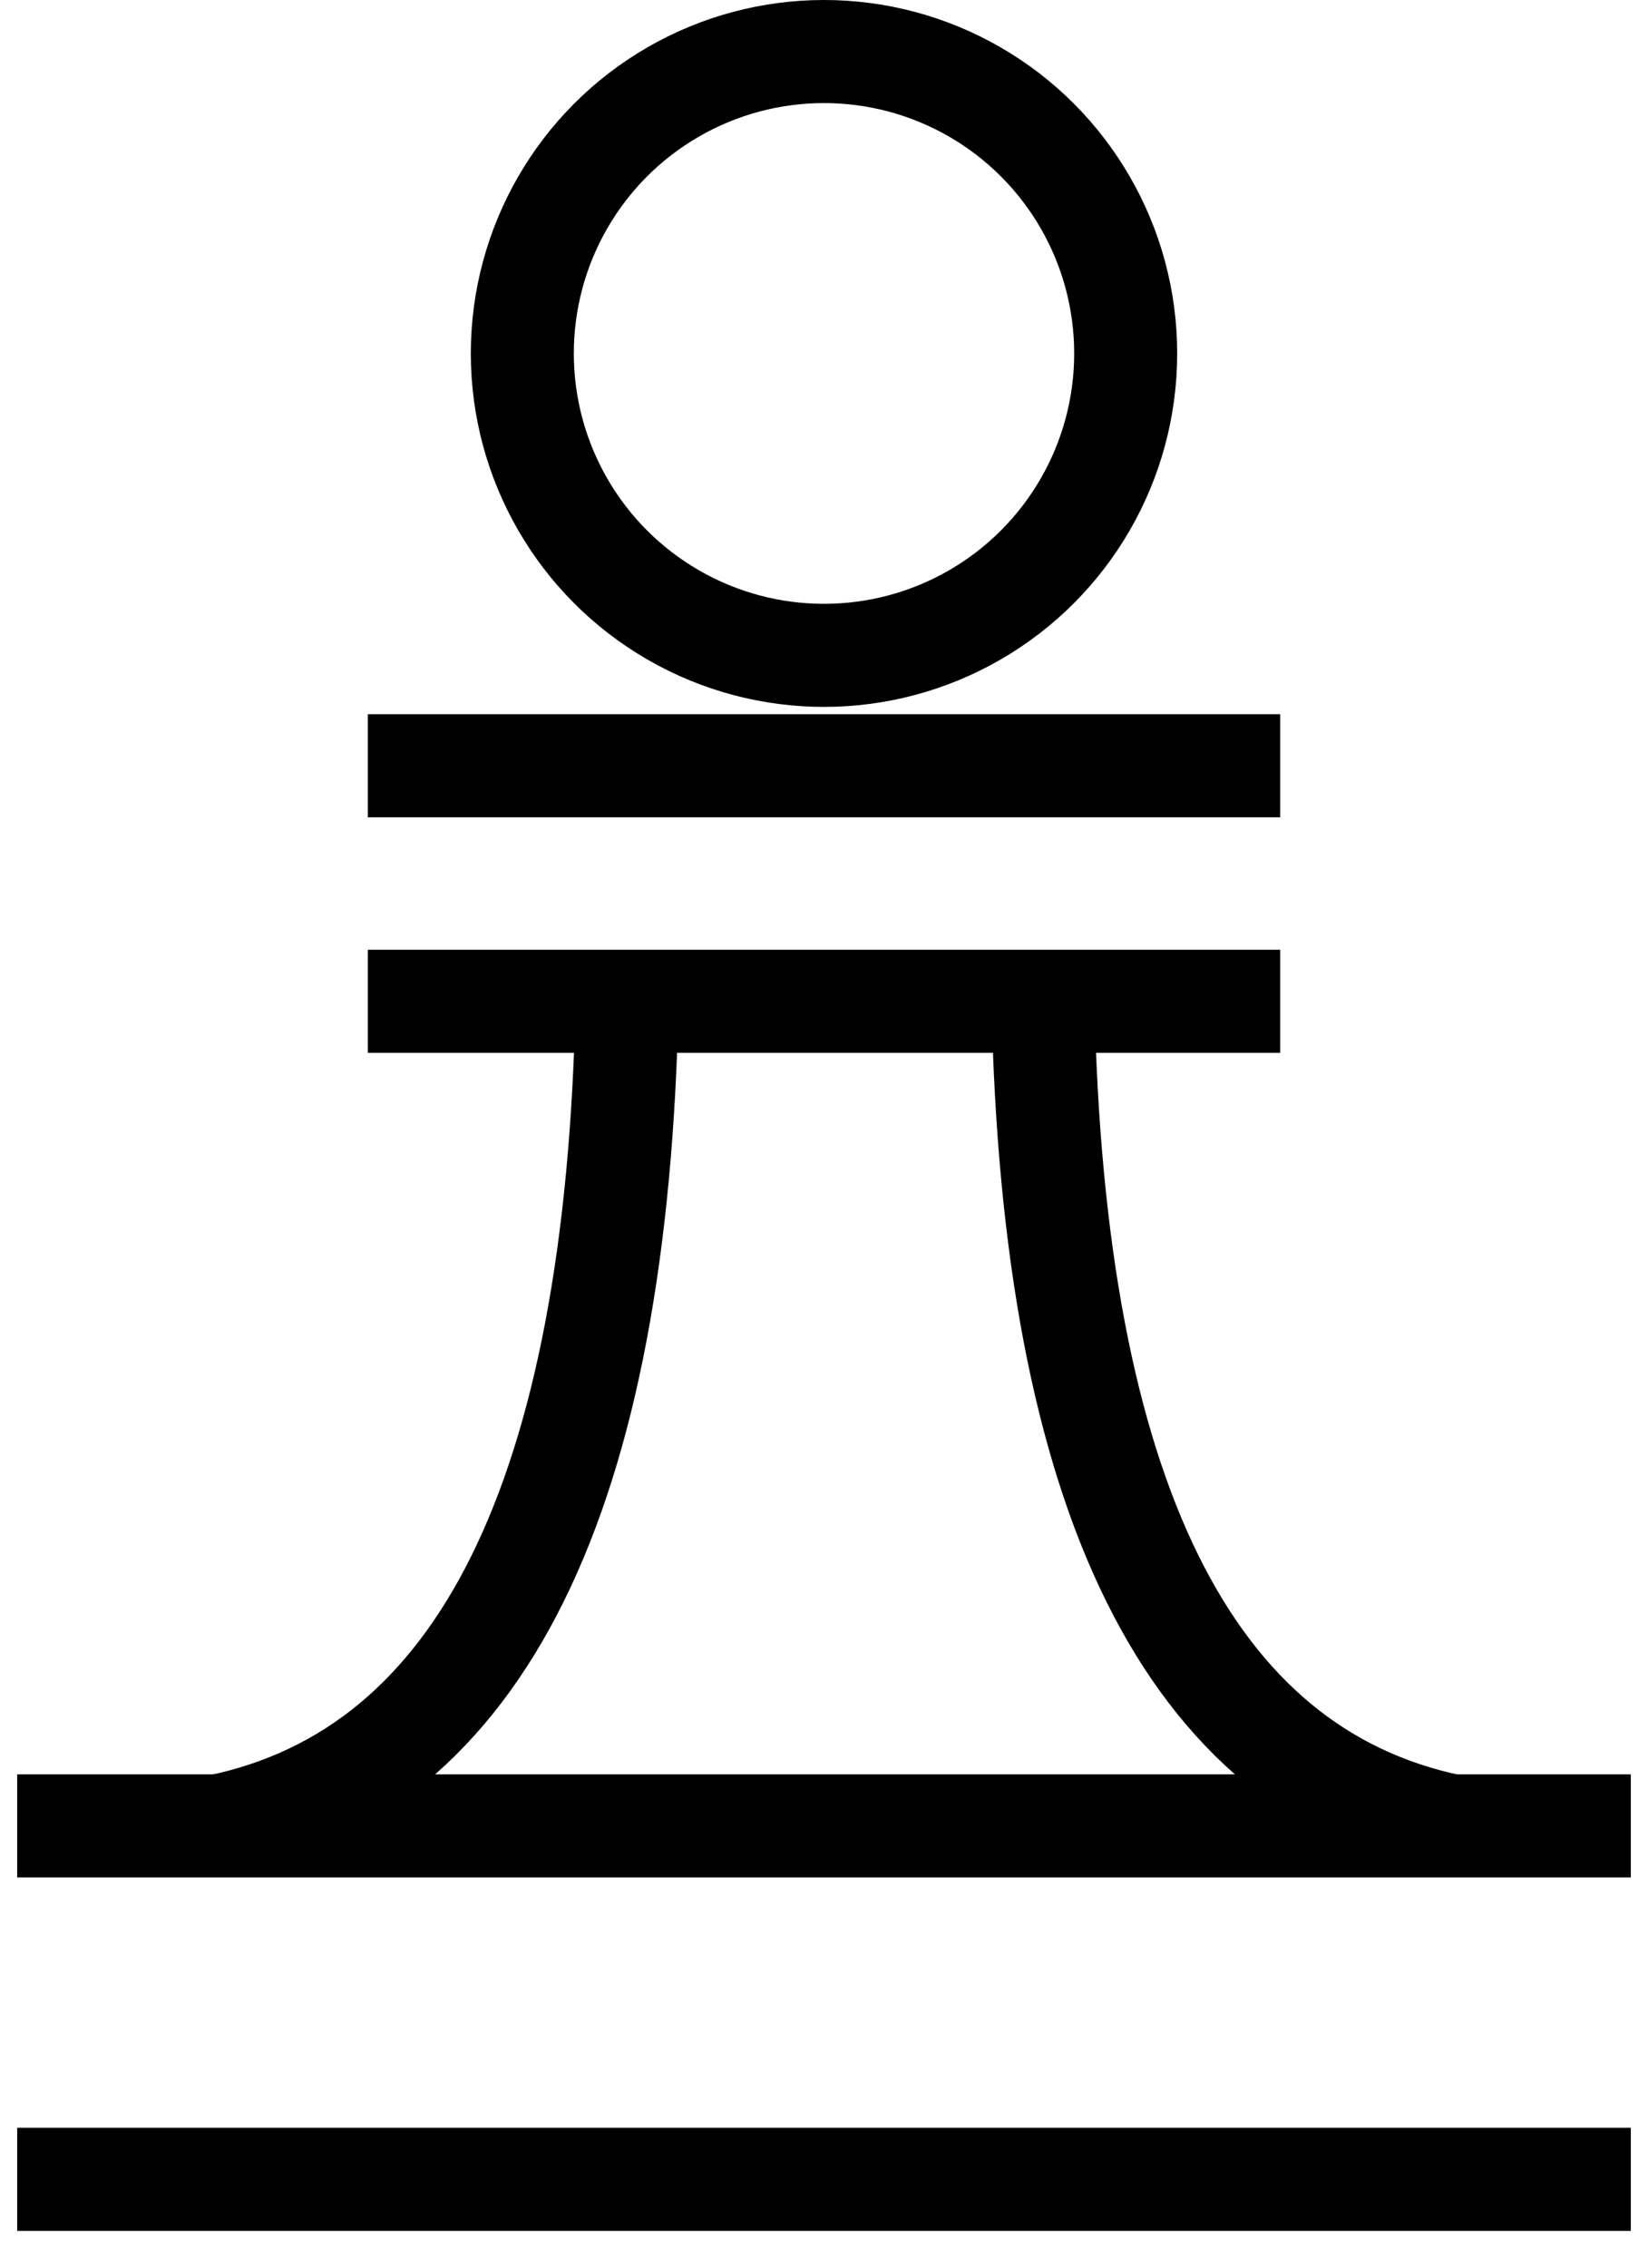
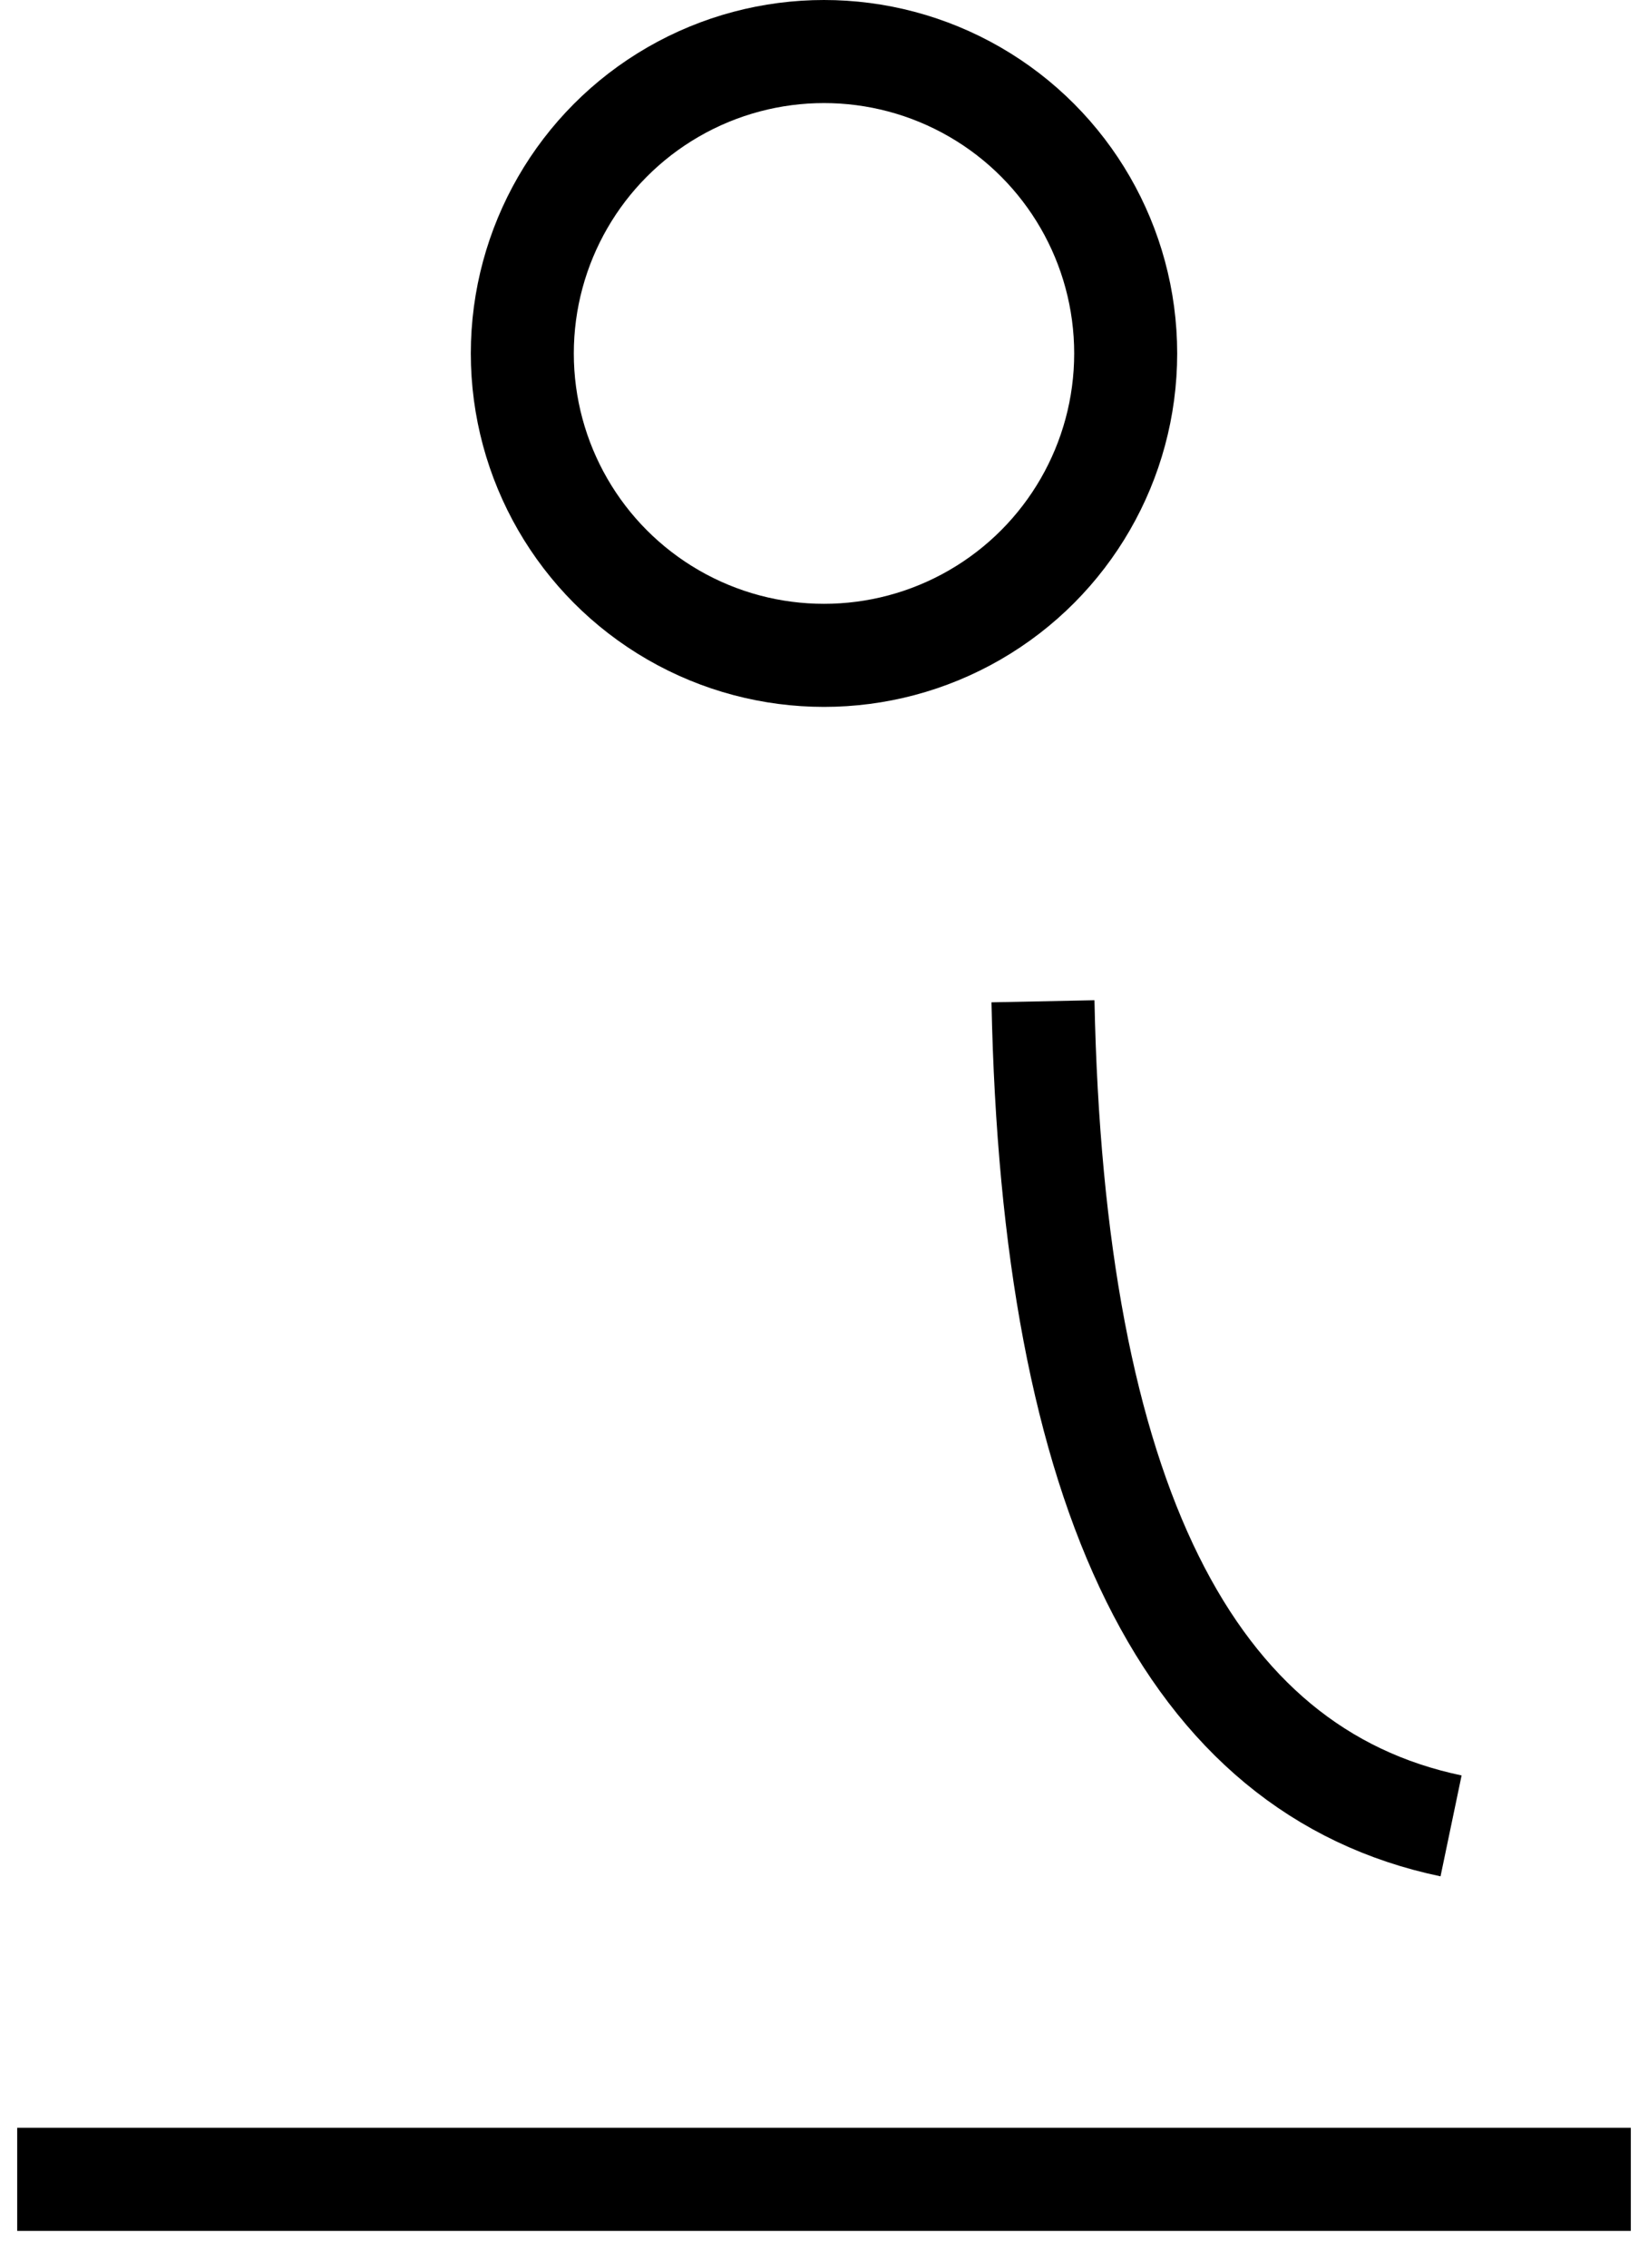
<svg xmlns="http://www.w3.org/2000/svg" width="16px" height="22px" viewBox="0 0 16 22" version="1.1">
  <title>sl-villanova-chess</title>
  <g id="Base-Pages" stroke="none" stroke-width="1" fill="none" fill-rule="evenodd">
    <g id="Student-Life---The-Locker-Room" transform="translate(-306, -922)" stroke="#000000">
      <g id="Group-15" transform="translate(260, 466)">
        <g id="sl-villanova-chess" transform="translate(46, 456)">
          <g id="Group-6">
            <circle id="Oval" cx="8" cy="3.429" r="2.929" />
-             <line x1="4.071" y1="7.429" x2="11.929" y2="7.429" id="Line" stroke-linecap="square" />
-             <line x1="4.071" y1="9.714" x2="11.929" y2="9.714" id="Line-Copy" stroke-linecap="square" />
-             <line x1="0.667" y1="17.714" x2="15.333" y2="17.714" id="Line-Copy-2" stroke-linecap="square" />
            <path d="M14.088,9.714 C13.991,14.516 12.671,17.182 10.126,17.714" id="Path-2" transform="translate(12.107, 13.714) scale(-1, 1) translate(-12.107, -13.714) " />
-             <path d="M6.088,9.714 C5.991,14.516 4.671,17.182 2.126,17.714" id="Path-2" />
          </g>
          <line x1="0.667" y1="21.143" x2="15.333" y2="21.143" id="Line-Copy-3" stroke-linecap="square" />
        </g>
      </g>
    </g>
  </g>
</svg>